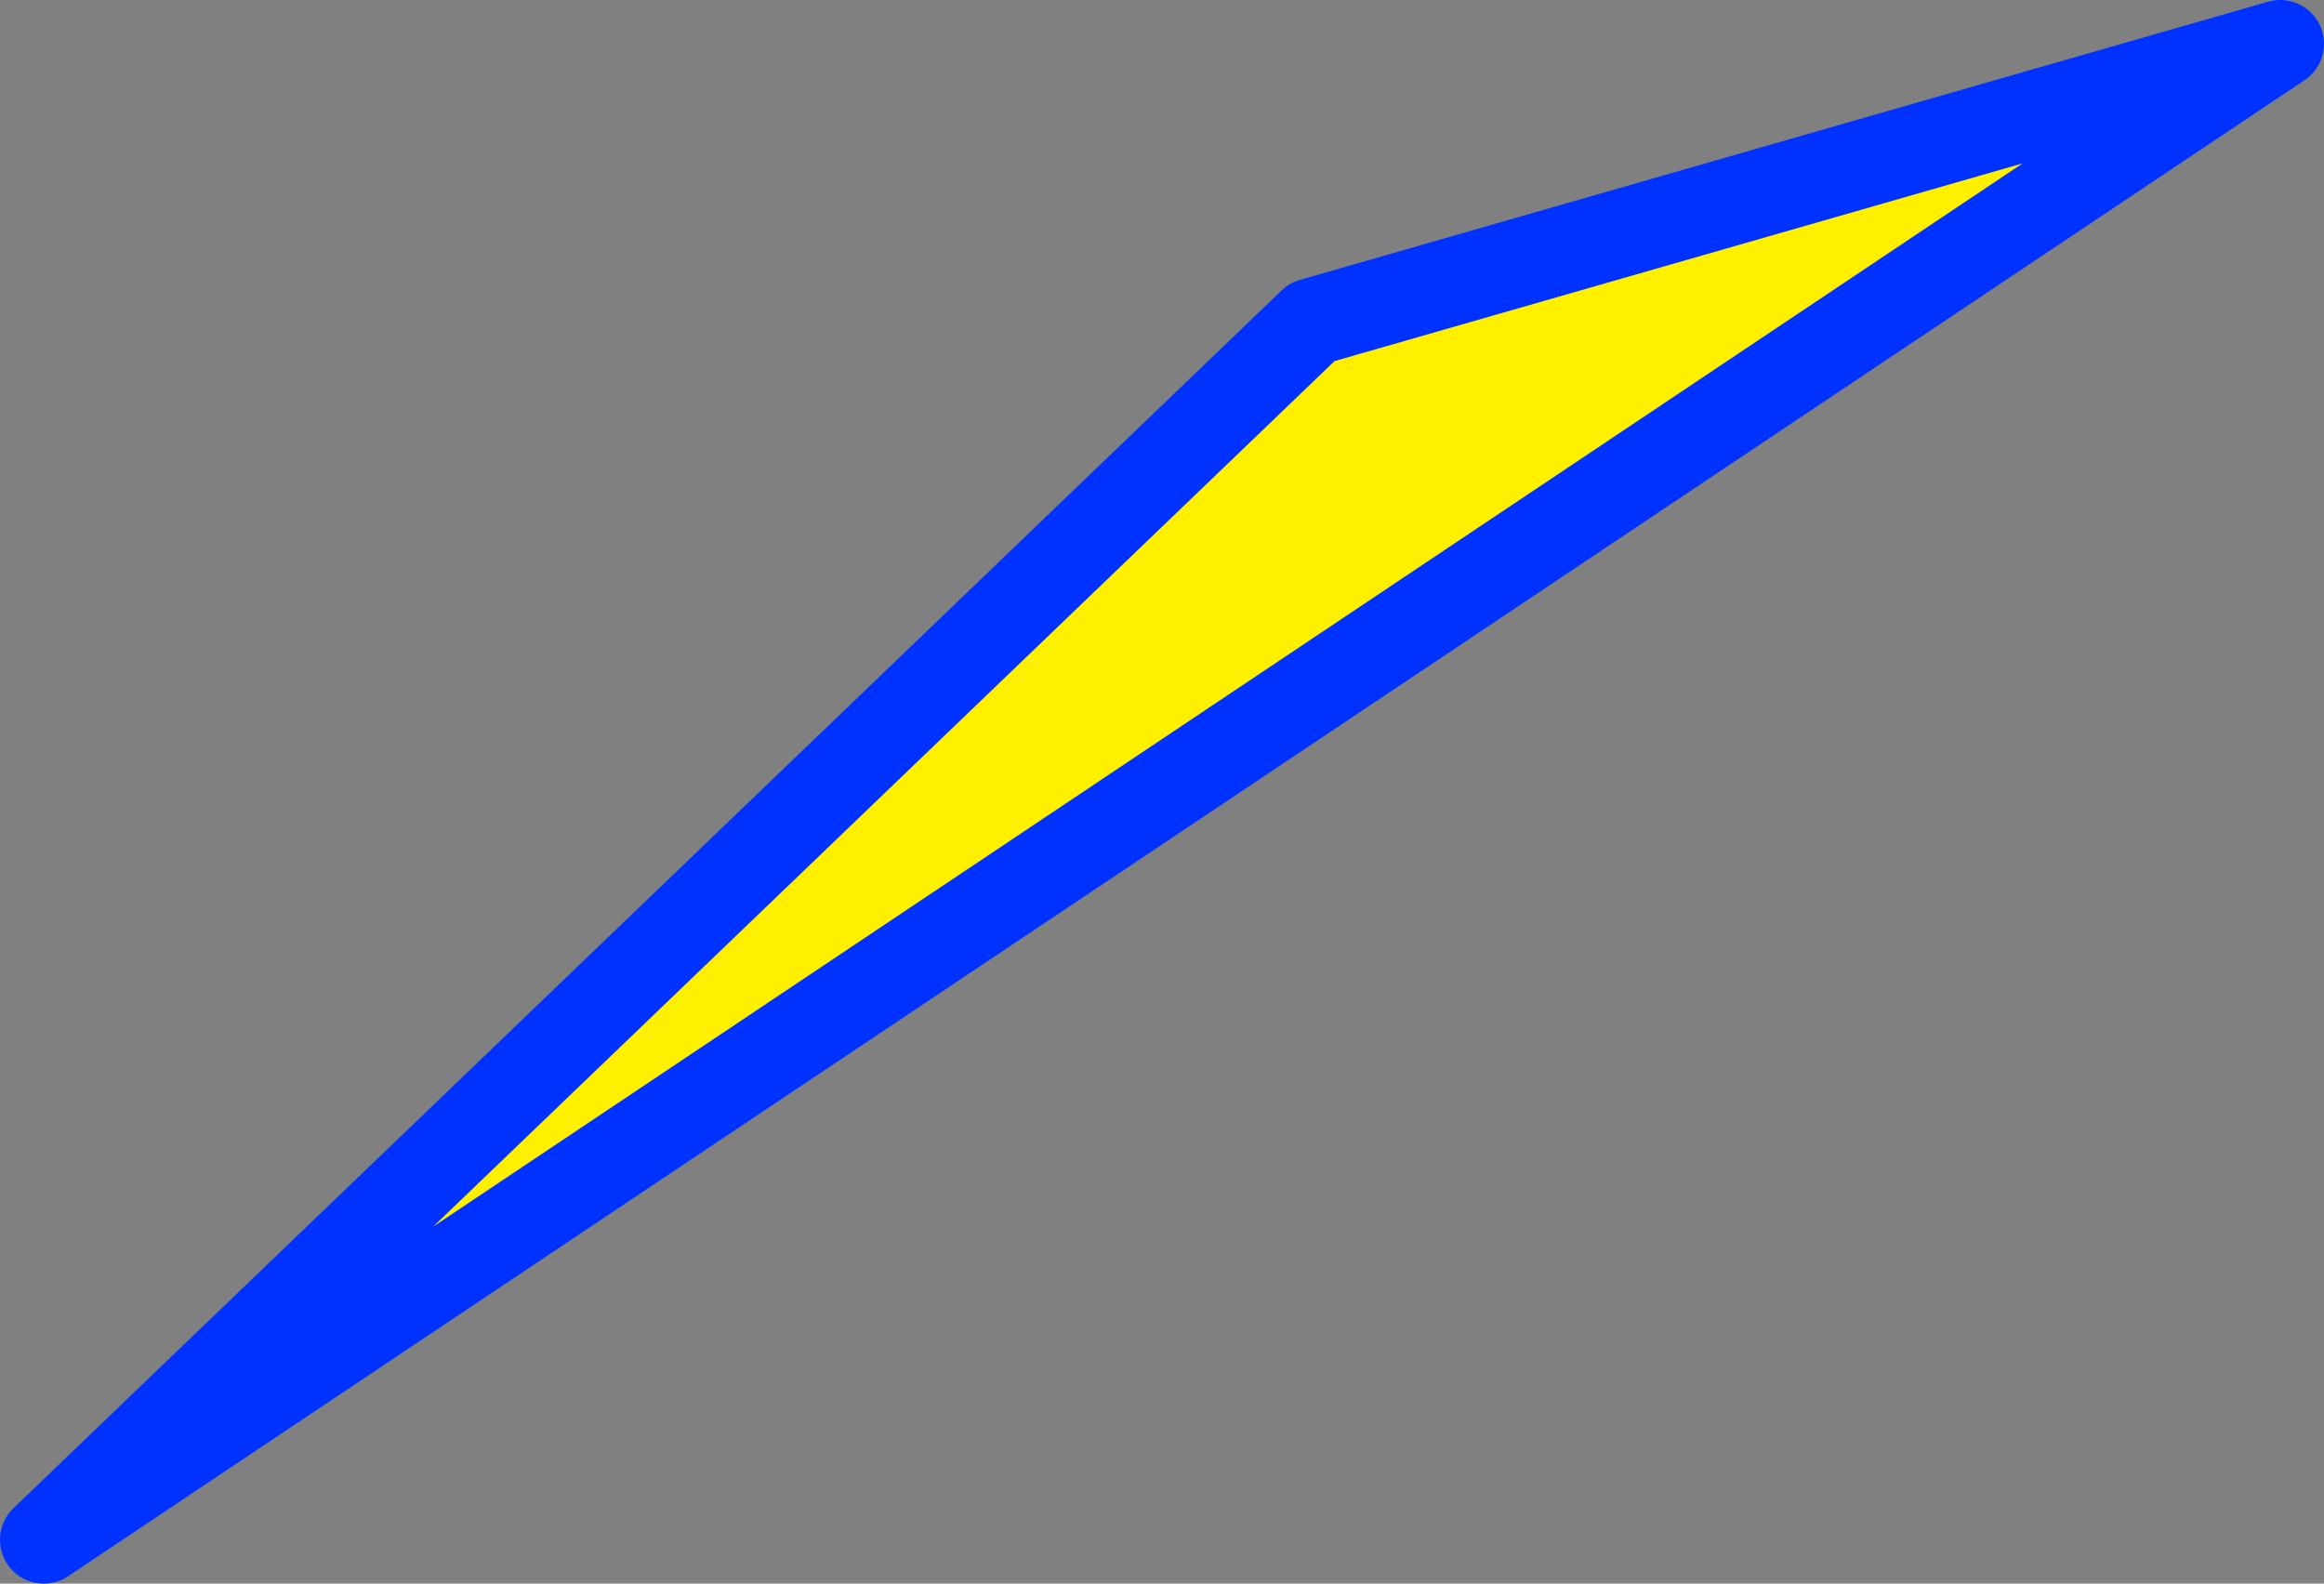
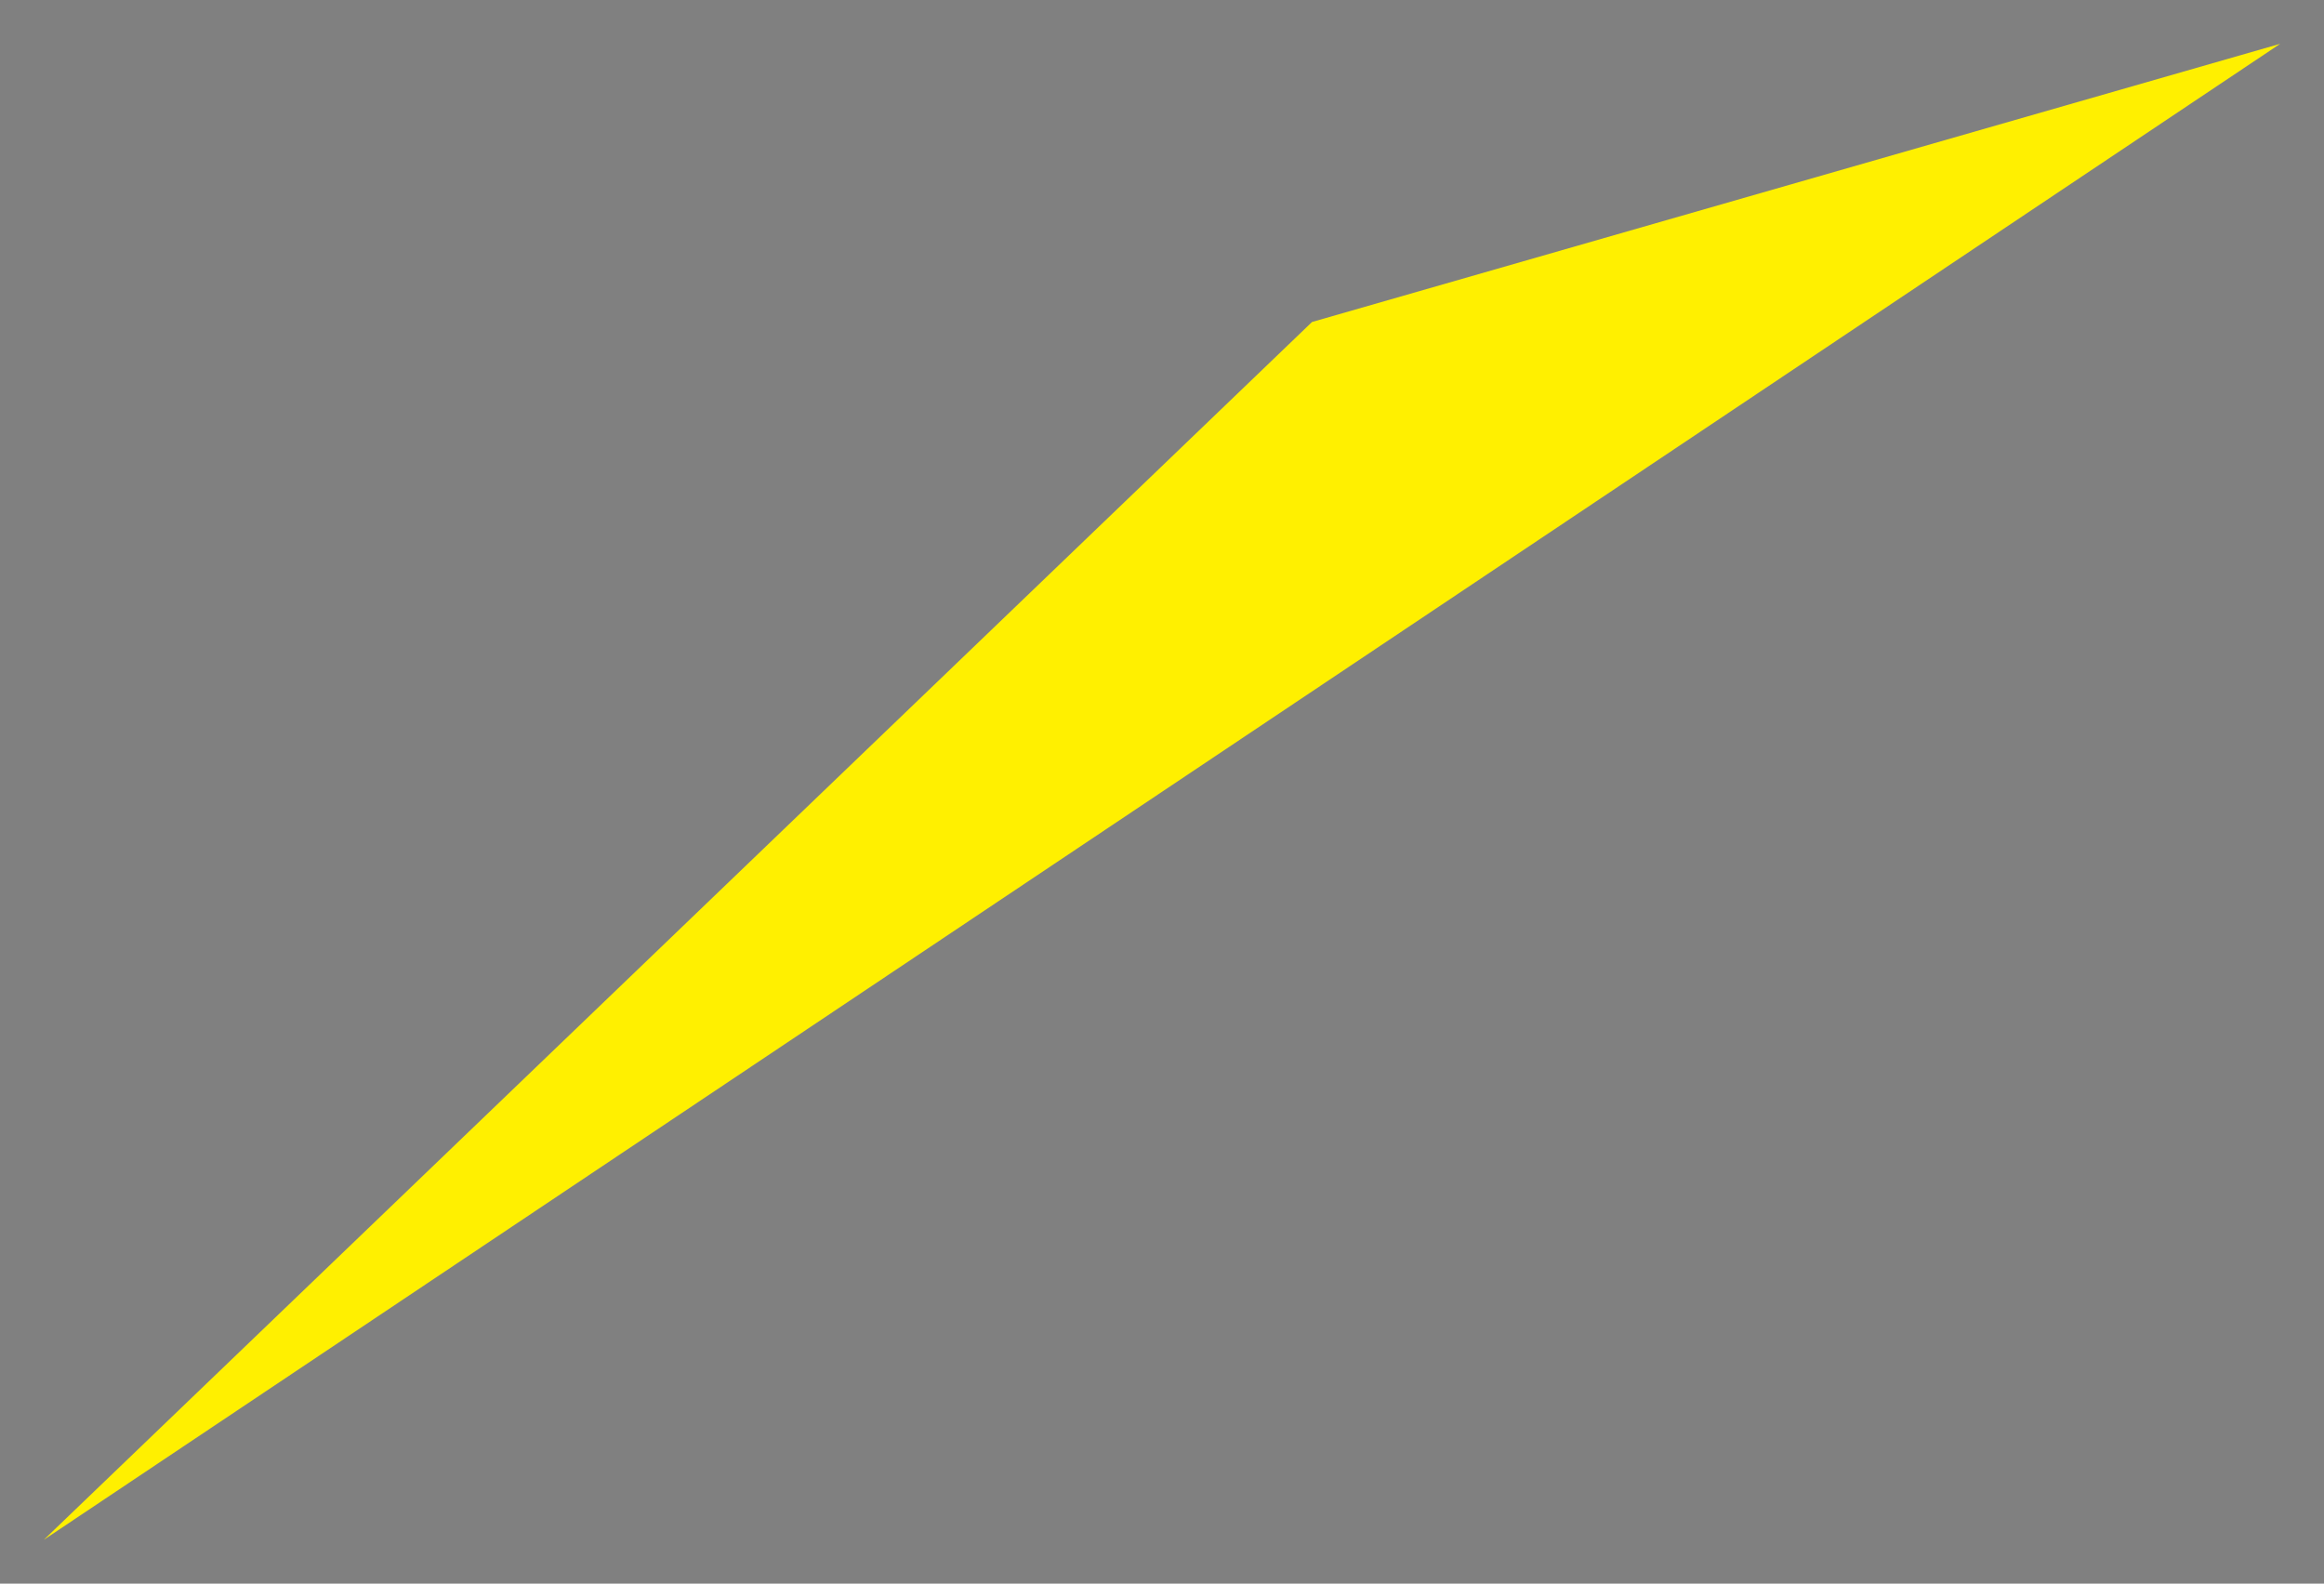
<svg xmlns="http://www.w3.org/2000/svg" height="36.15px" width="53.05px">
  <rect width="100%" height="100%" fill="#808080" stroke="none" />
  <g transform="matrix(1.0, 0.0, 0.0, 1.0, -268.1, -222.45)">
    <path d="M320.15 223.45 L269.1 257.6 298.05 229.8 320.15 223.45" fill="#fff000" fill-rule="evenodd" stroke="none" />
-     <path d="M320.15 223.45 L269.1 257.6 298.05 229.8 320.15 223.45 Z" fill="none" stroke="#0032ff" stroke-linecap="round" stroke-linejoin="round" stroke-width="2.0" />
  </g>
</svg>